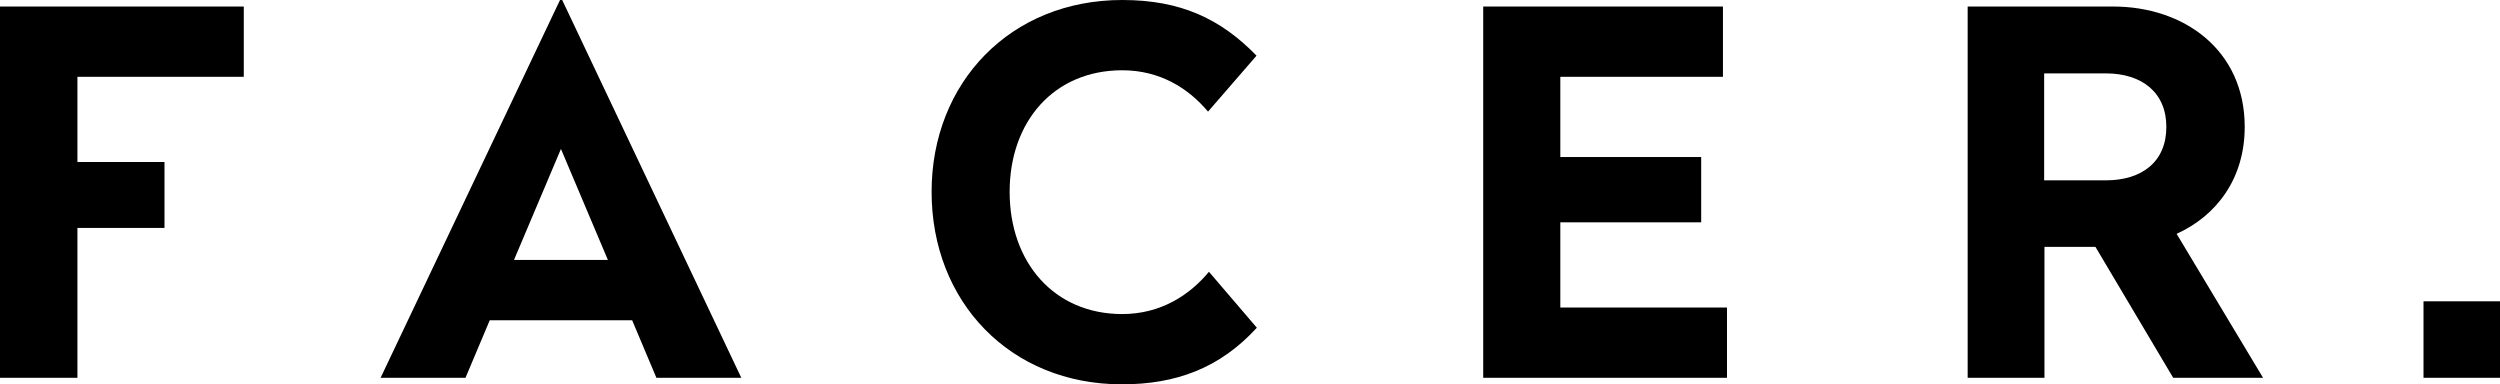
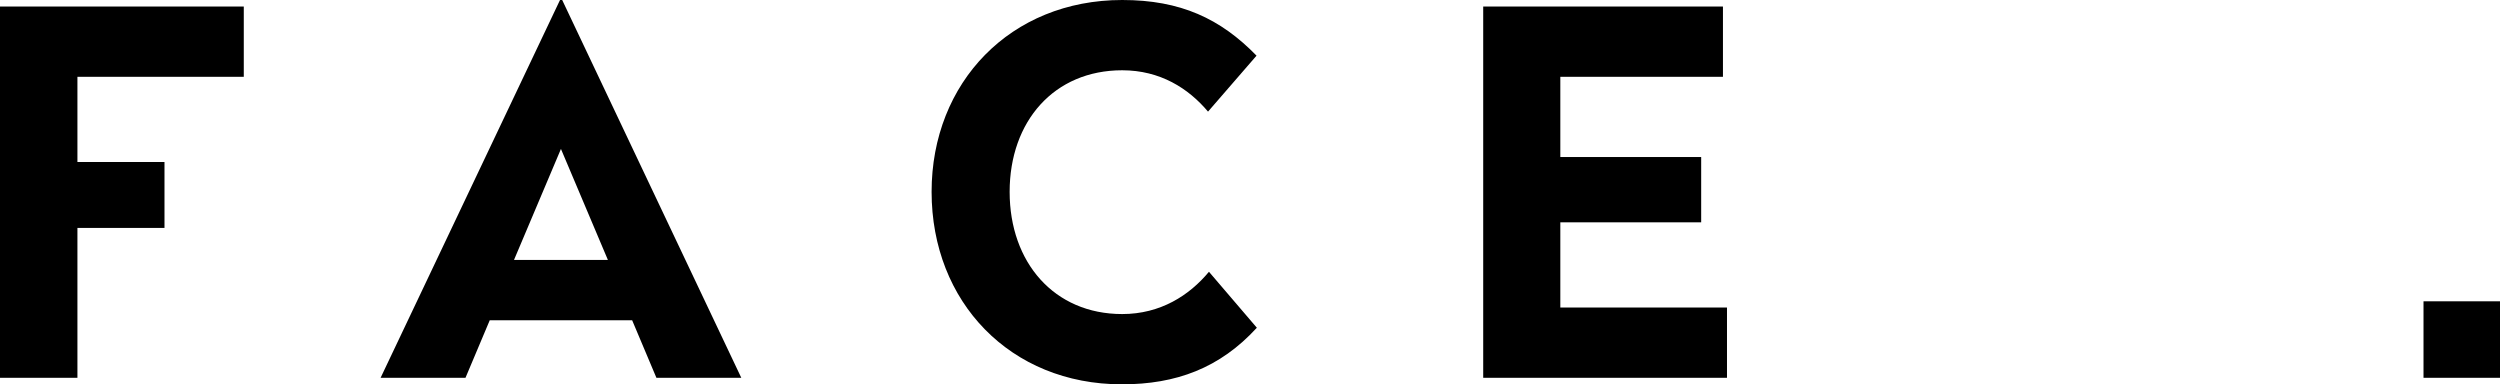
<svg xmlns="http://www.w3.org/2000/svg" version="1.1" id="Layer_1" x="0px" y="0px" viewBox="0 0 804 123.6" style="enable-background:new 0 0 804 123.6;" xml:space="preserve">
  <polygon points="0,2.1 0,121.5 24.9,121.5 24.9,73.3 52.9,73.3 52.9,52.1 24.9,52.1 24.9,24.7 78.4,24.7 78.4,2.1 " />
  <path d="M180.4,47.9l15.1,35.7h-30.2L180.4,47.9z M180.1,0l-57.7,121.5h27.3l7.8-18.5h45.8l7.8,18.5h27.3L180.8,0H180.1z" />
  <g>
    <path d="M404.1,17.9l-15.6,18c-6.3-7.5-15.4-13.3-27.6-13.3c-21.9,0-36.2,16.4-36.2,39.1c0,22.7,14.3,39.3,36.2,39.3   c12.3,0,21.6-6,27.9-13.6l15.4,18c-11.9,13-26,18.2-43.4,18.2c-35.9,0-61.2-26.5-61.2-61.9C299.6,26.5,325,0,360.9,0   C379.7,0,392.5,6,404.1,17.9" />
    <polygon points="554.1,24.7 501.8,24.7 501.8,50.5 547.1,50.5 547.1,71.5 501.8,71.5 501.8,98.9 555.4,98.9 555.4,121.5 477,121.5    477,2.1 554.1,2.1  " />
-     <path d="M721.9,40.8c0,16.7-9.1,28.6-21.9,34.4l27.8,46.3h-28.9l-25-42.1h-16.4v42.1h-24.7V2.1h46.8   C702.4,2.1,721.9,16.1,721.9,40.8 M657.4,23.6V58h19.8c11.7,0,19.5-6,19.5-17.2c0-11-7.8-17.2-19.5-17.2H657.4z" />
    <rect x="779.4" y="96.9" width="24.6" height="24.6" />
  </g>
</svg>